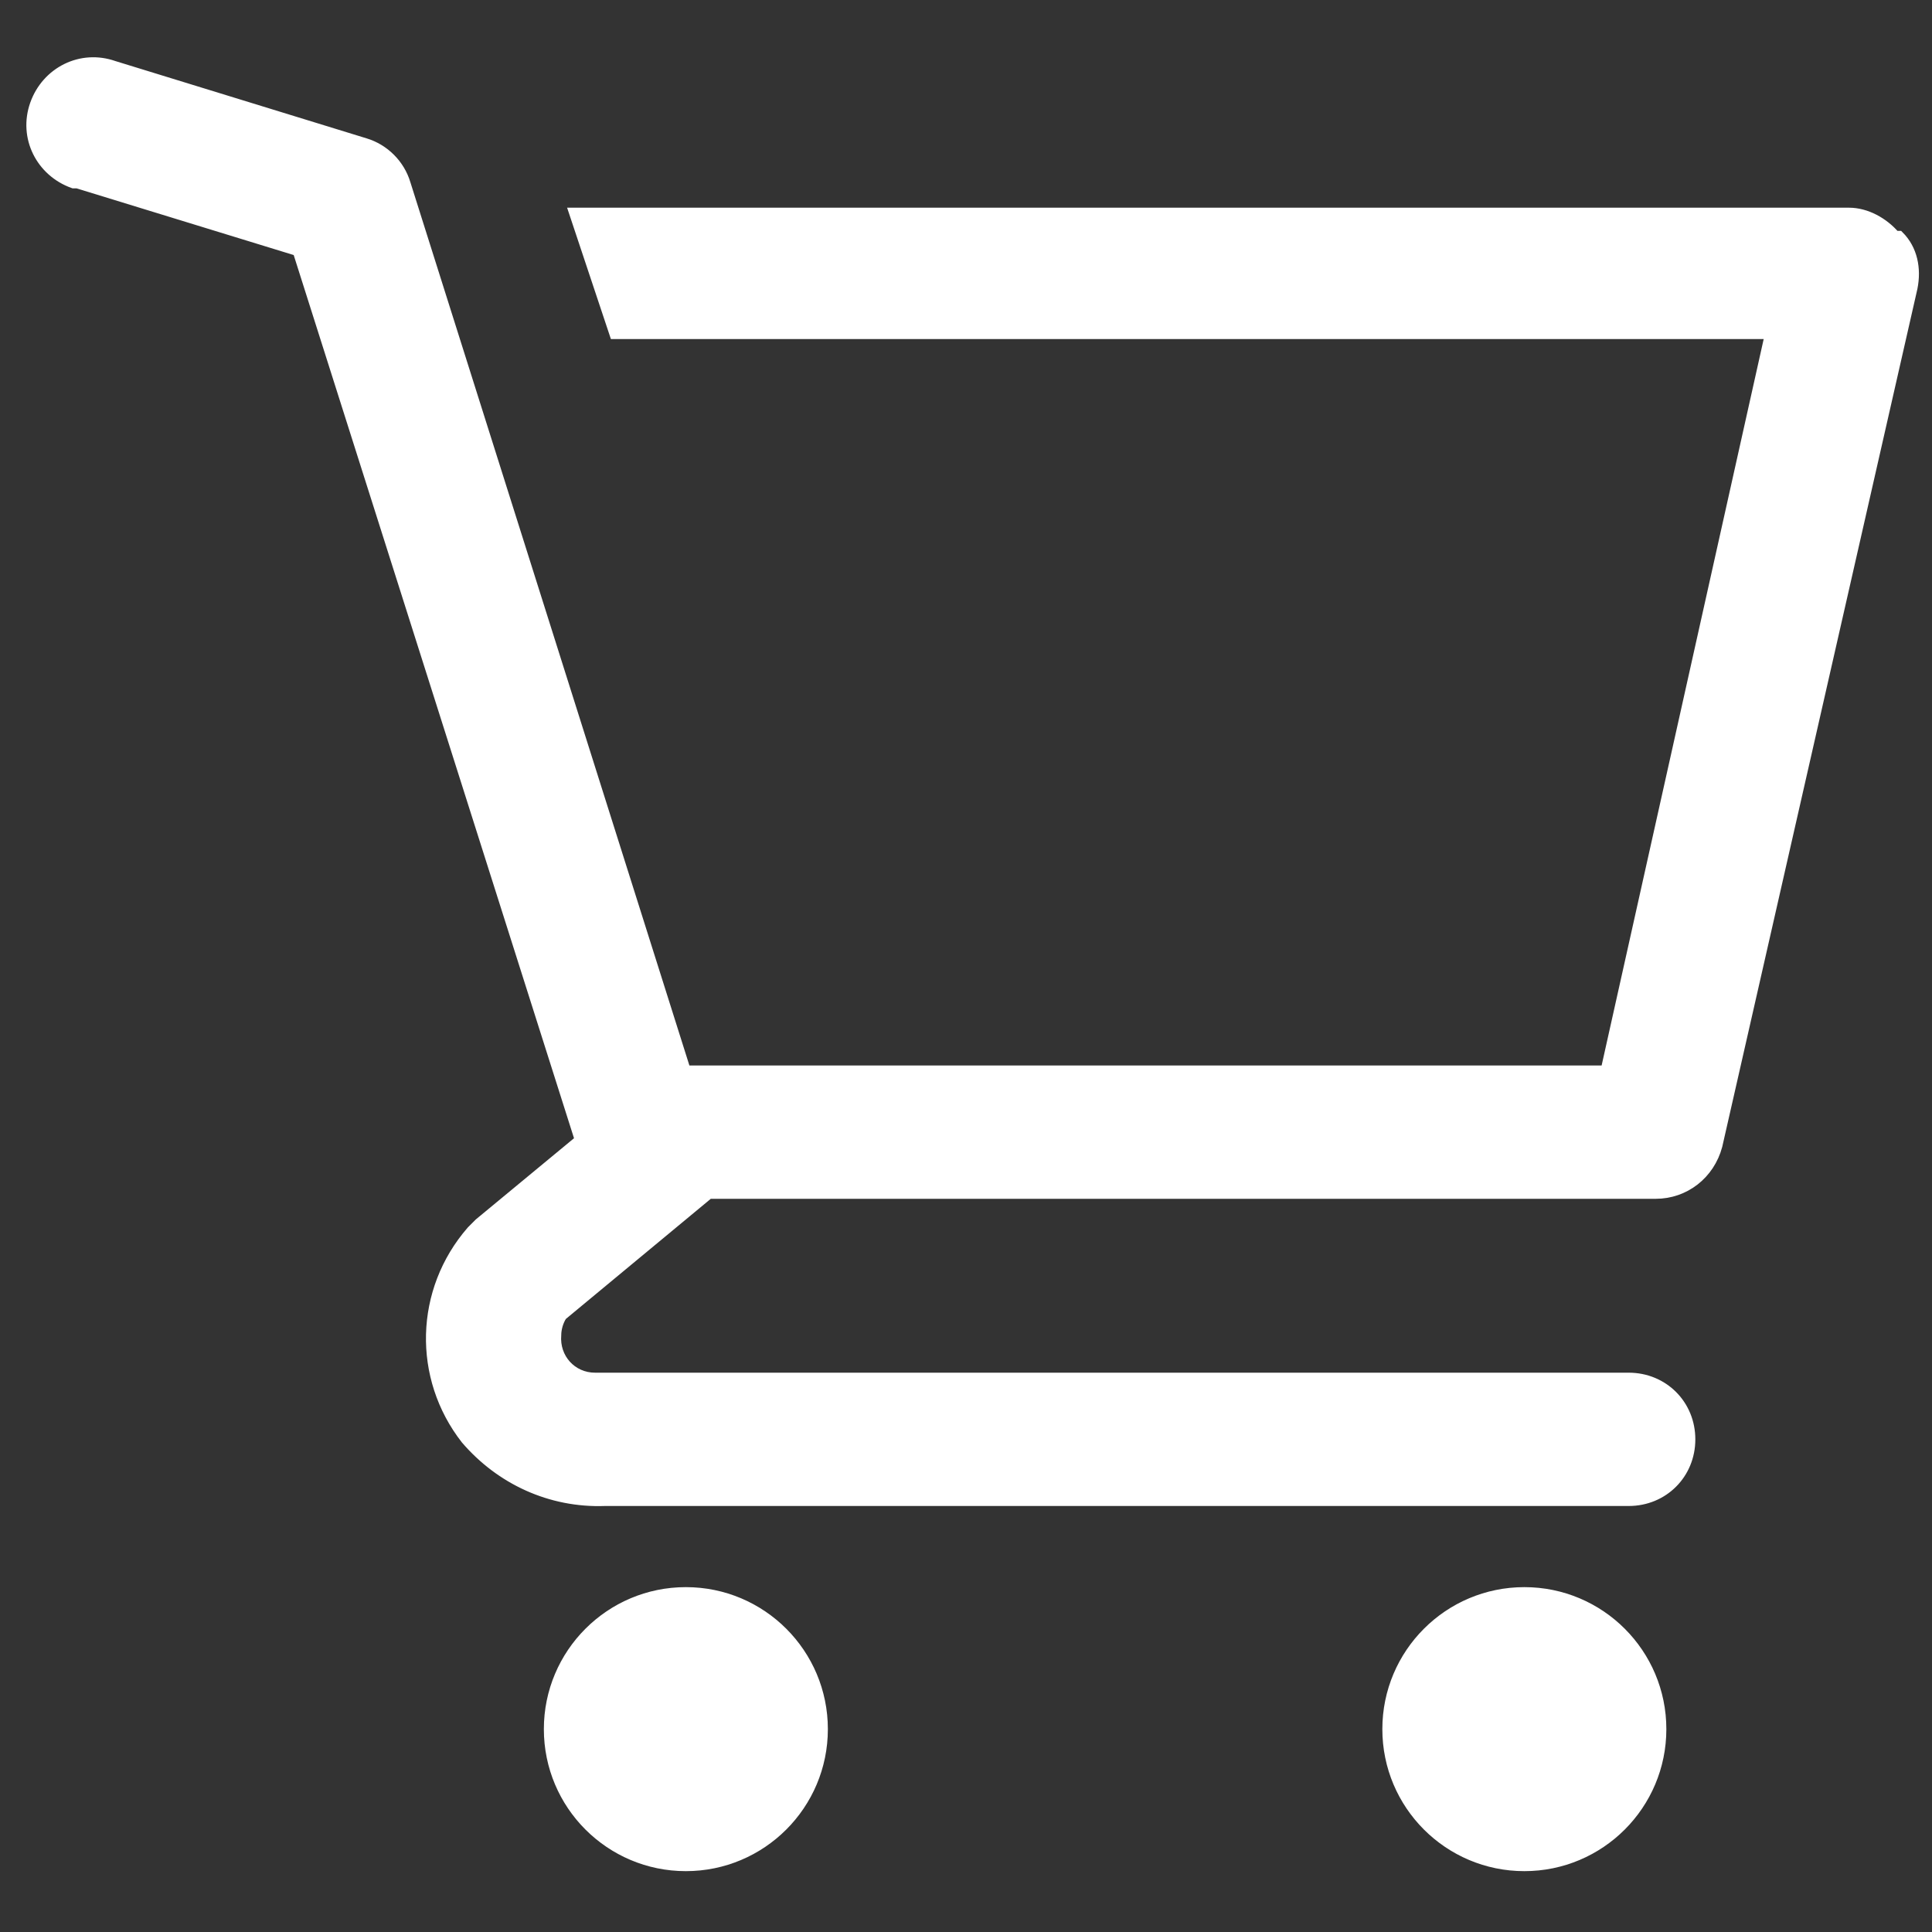
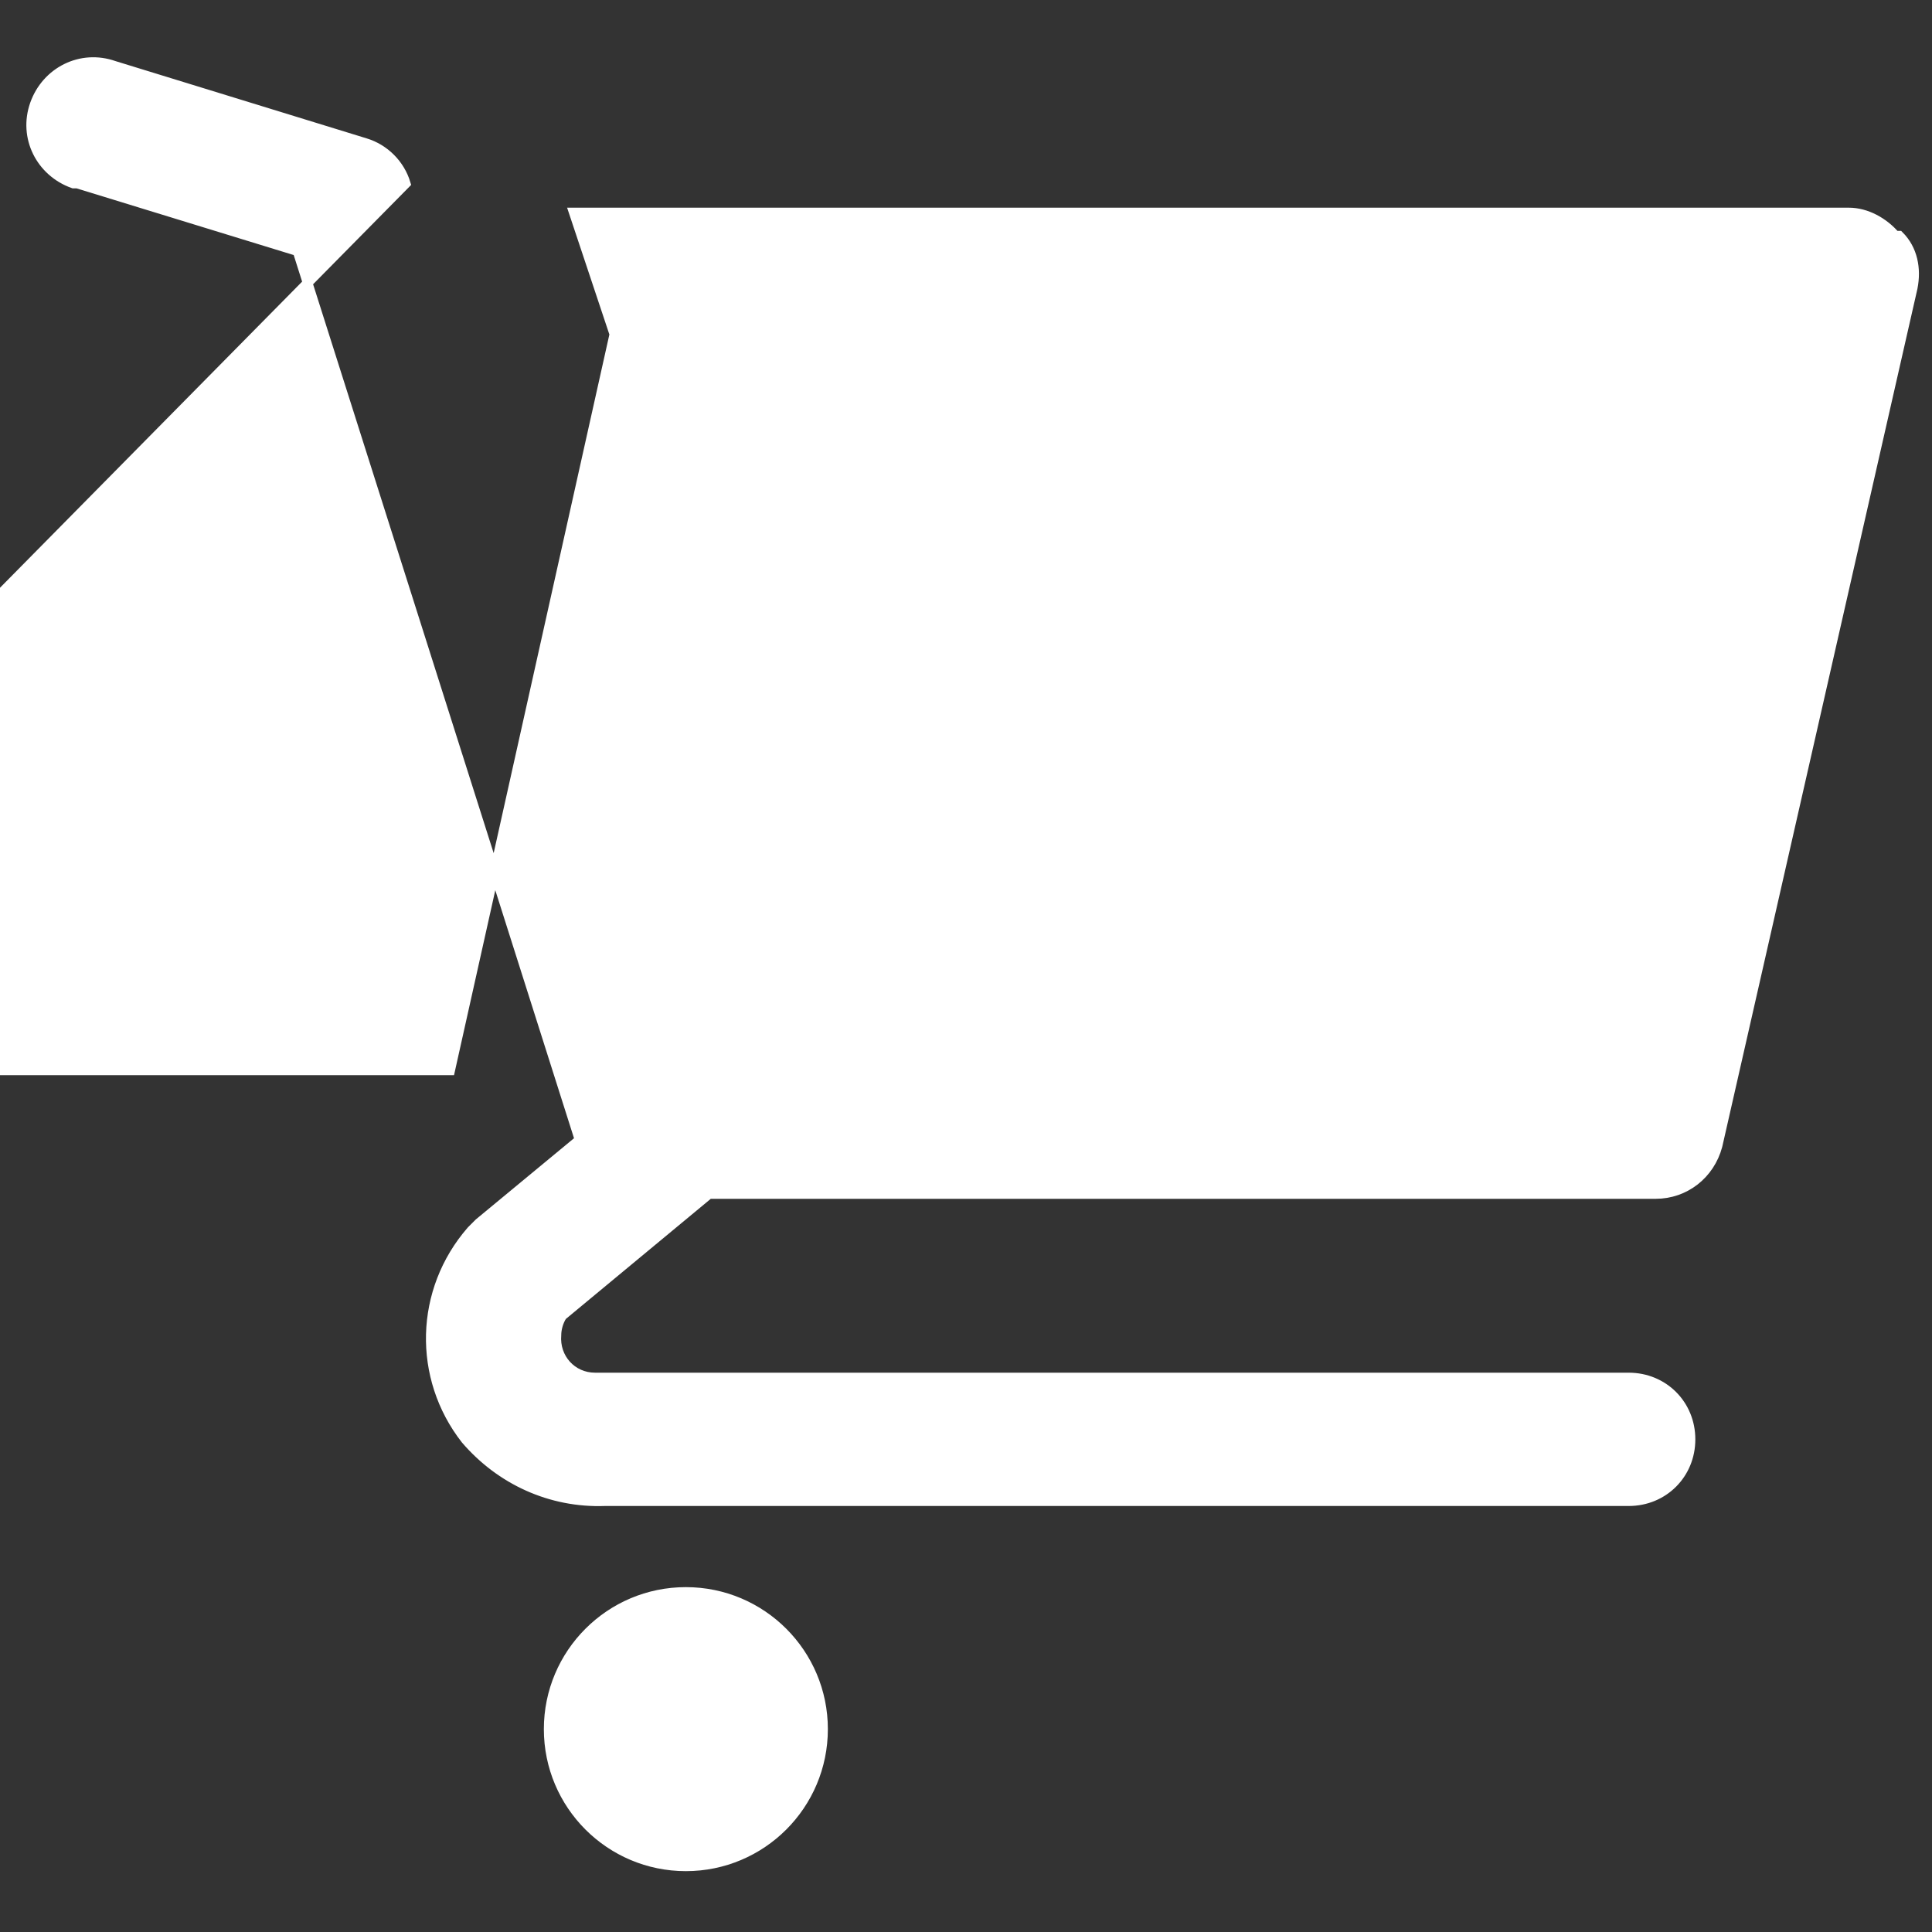
<svg xmlns="http://www.w3.org/2000/svg" version="1.1" viewBox="0 0 100 100">
  <rect x="0" y="0" width="100" height="100" fill="#333333" stroke="none" />
  <defs>
    <style>
      .cls-1 {
        fill: #fff;
        stroke: #fff;
        stroke-linecap: square;
        stroke-width: .5px;
      }
    </style>
  </defs>
  <g>
    <g id="katman_1">
      <g id="shopping-cart-line">
        <g id="Group_4869">
          <circle id="Ellipse_82" class="cls-1" cx="35.5" cy="89.5" r="7.1" />
-           <circle id="Ellipse_83" class="cls-1" cx="78.9" cy="89.5" r="7.1" />
-           <path id="Path_8445" class="cls-1" d="M98.1,12.2c-.6-.7-1.5-1.2-2.4-1.2H29.7l2.1,6.3h59.8l-8.5,38.1h-47.6L21,9.5c-.3-1-1.1-1.8-2.1-2.1L5.9,3.4c-1.7-.6-3.5.3-4.1,2-.6,1.7.3,3.5,2,4.1,0,0,.2,0,.2,0l11.4,3.5,14.6,46-5.2,4.3-.4.4c-2.7,3.1-2.8,7.6-.3,10.8,1.8,2.1,4.4,3.3,7.2,3.2h53c1.8,0,3.2-1.4,3.2-3.2s-1.4-3.2-3.2-3.2H30.8c-1.2,0-2.1-1-2-2.2,0-.3.1-.7.3-1l7.6-6.3h49c1.5,0,2.8-1,3.2-2.5l10.1-44.4c.2-1,0-2-.7-2.7Z" />
+           <path id="Path_8445" class="cls-1" d="M98.1,12.2c-.6-.7-1.5-1.2-2.4-1.2H29.7l2.1,6.3l-8.5,38.1h-47.6L21,9.5c-.3-1-1.1-1.8-2.1-2.1L5.9,3.4c-1.7-.6-3.5.3-4.1,2-.6,1.7.3,3.5,2,4.1,0,0,.2,0,.2,0l11.4,3.5,14.6,46-5.2,4.3-.4.4c-2.7,3.1-2.8,7.6-.3,10.8,1.8,2.1,4.4,3.3,7.2,3.2h53c1.8,0,3.2-1.4,3.2-3.2s-1.4-3.2-3.2-3.2H30.8c-1.2,0-2.1-1-2-2.2,0-.3.1-.7.3-1l7.6-6.3h49c1.5,0,2.8-1,3.2-2.5l10.1-44.4c.2-1,0-2-.7-2.7Z" />
        </g>
      </g>
    </g>
  </g>
</svg>